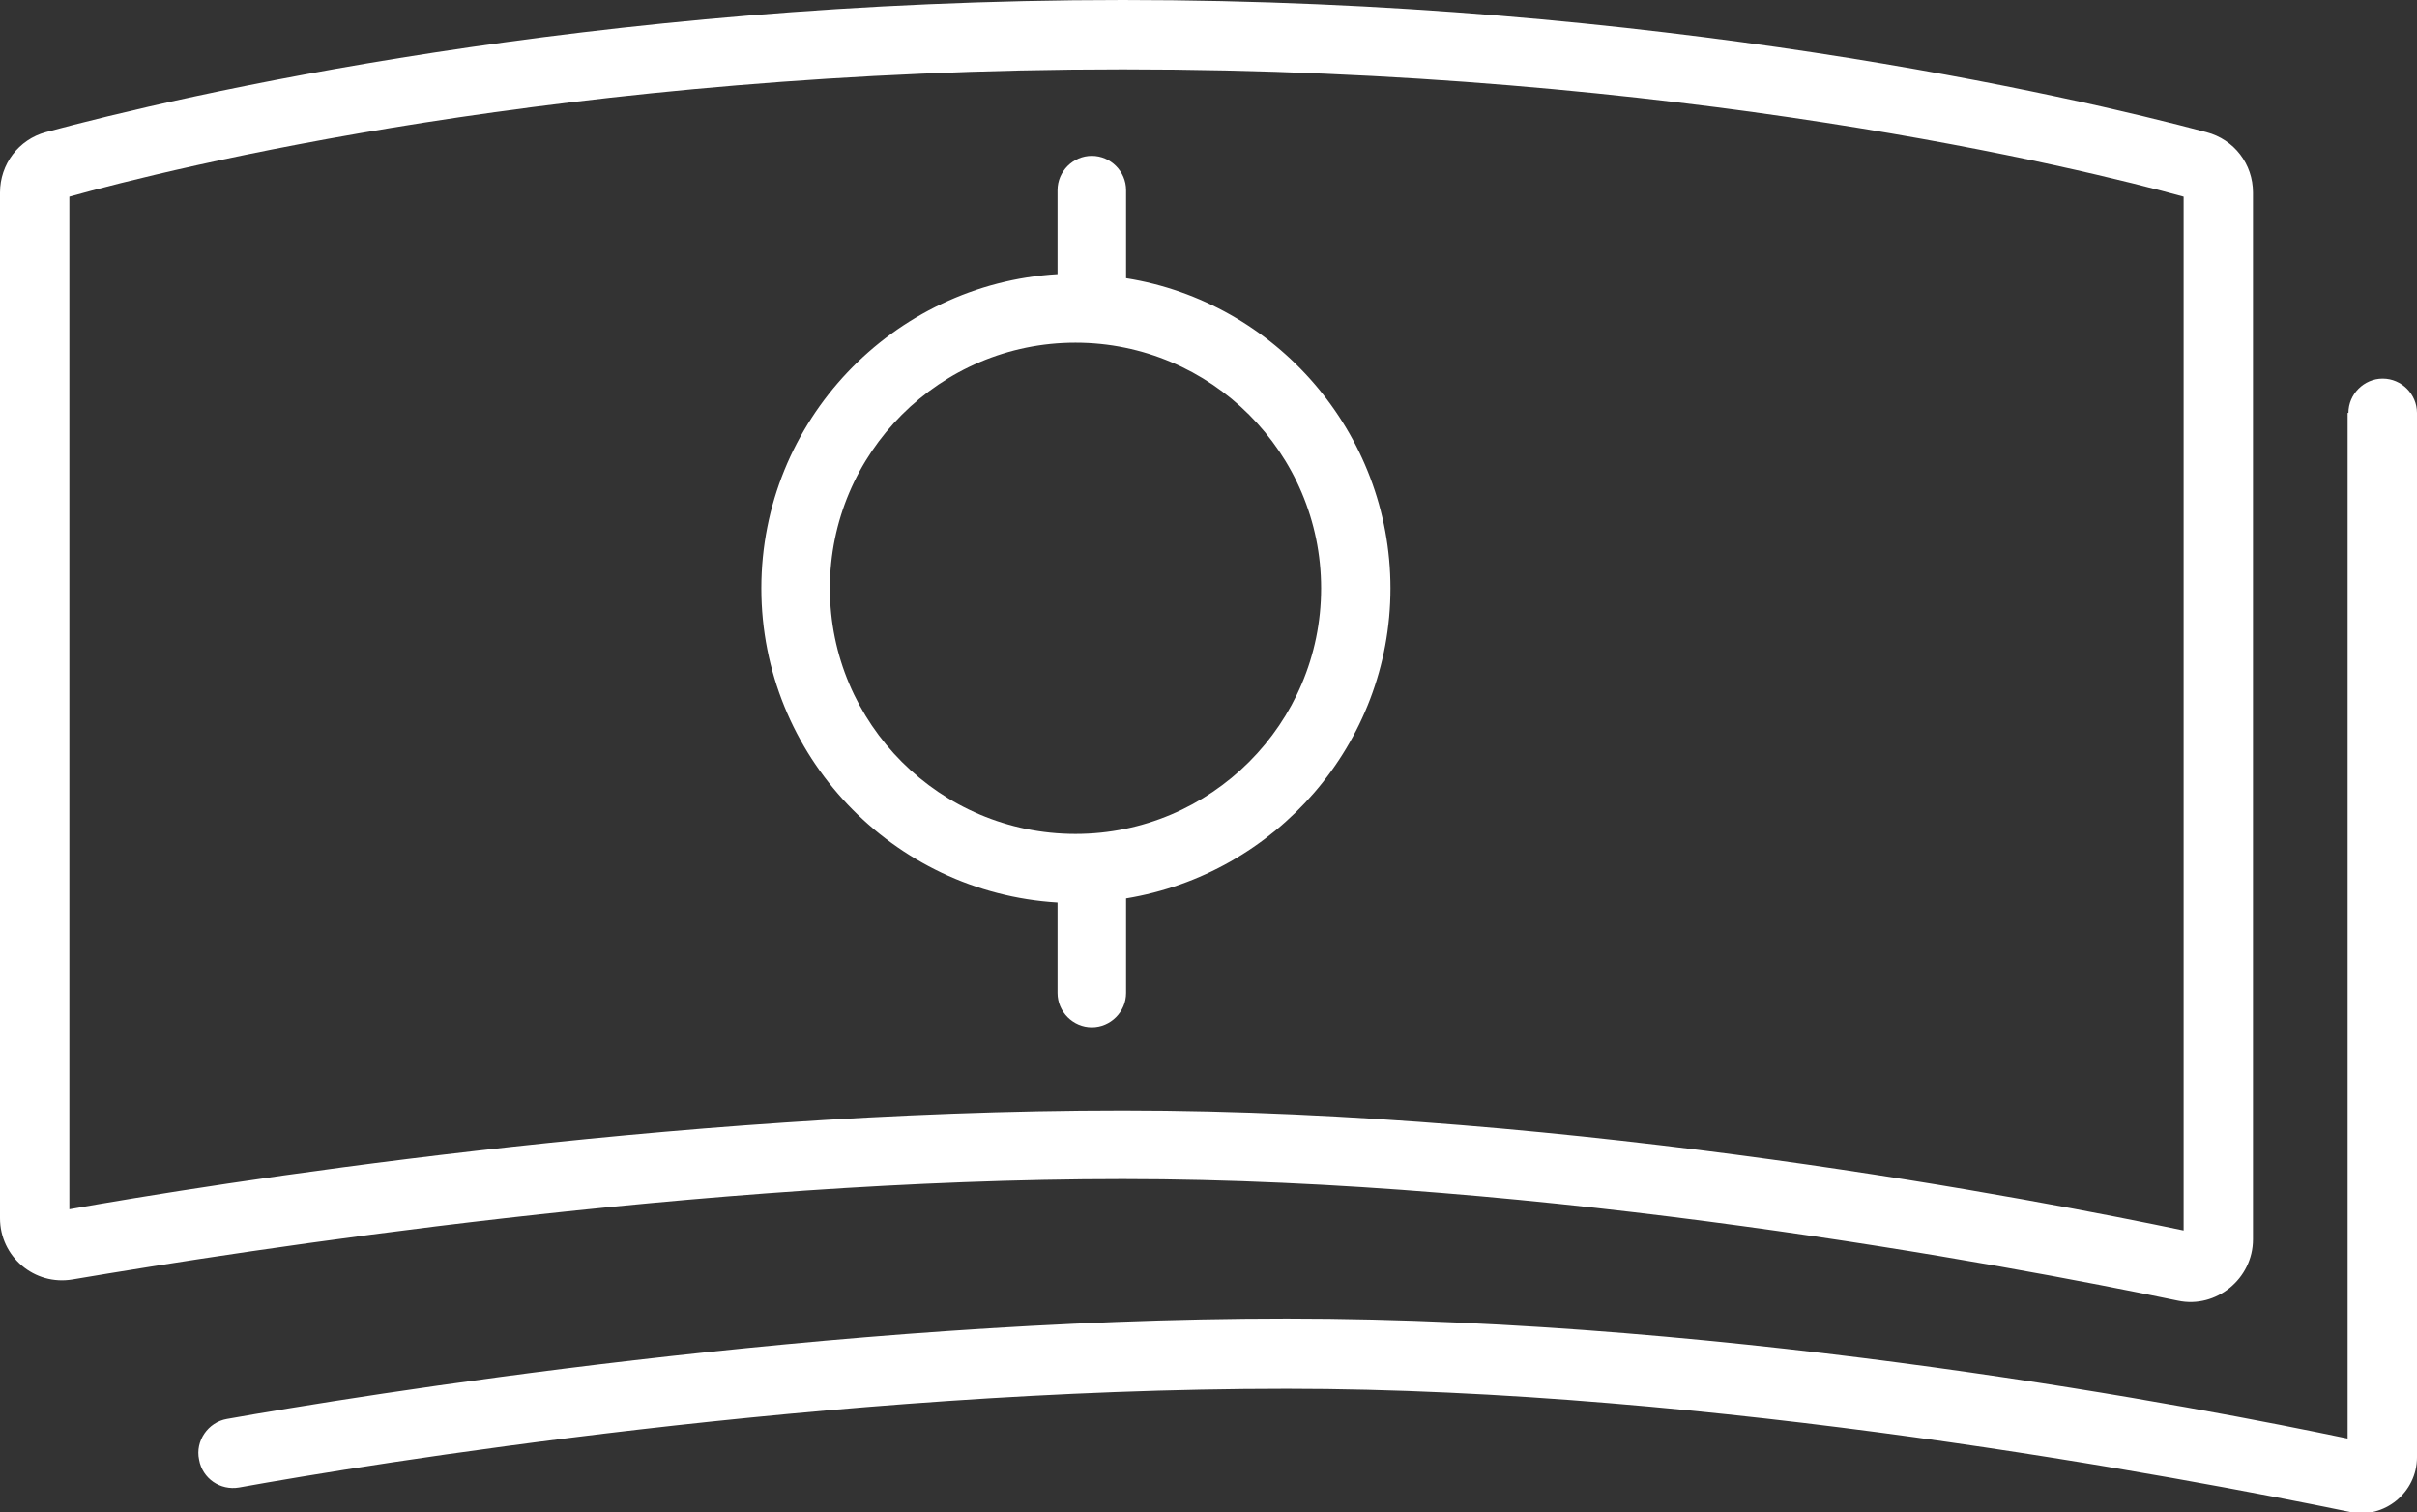
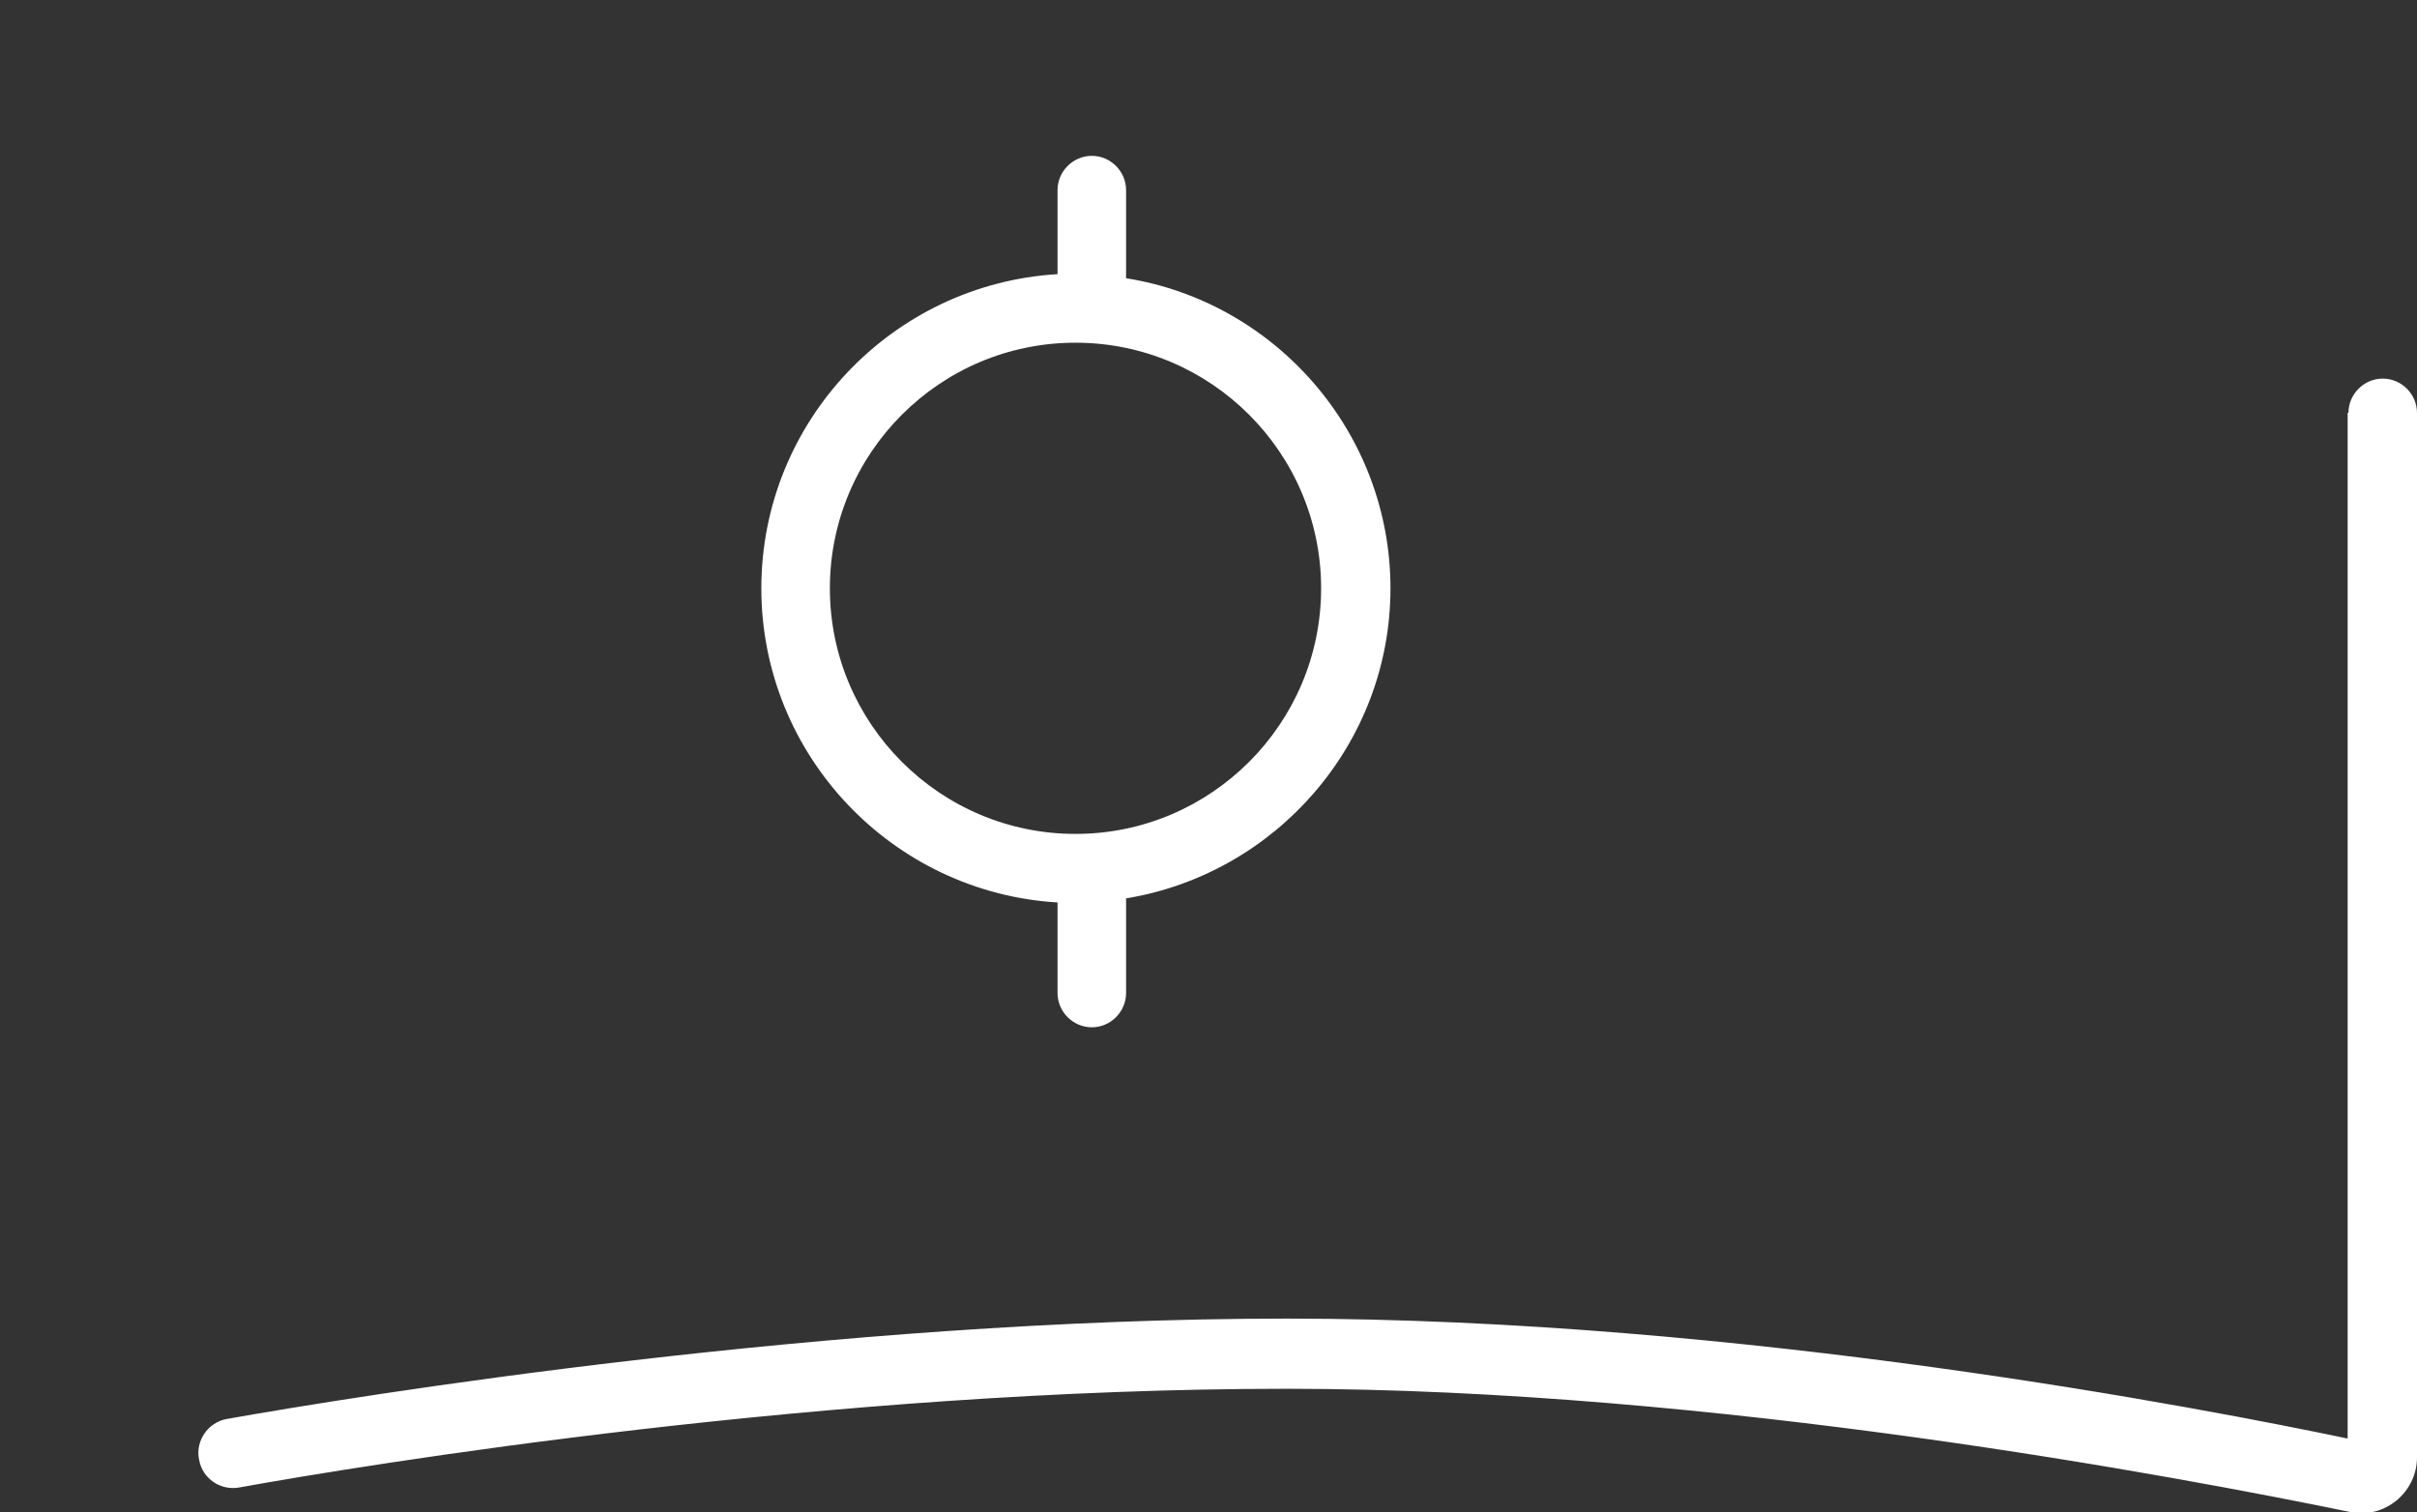
<svg xmlns="http://www.w3.org/2000/svg" id="Layer_2" data-name="Layer 2" viewBox="0 0 29.62 18.53">
  <rect x="0" y="0" width="29.62" height="18.53" fill="#333333" stroke="none" />
  <defs>
    <style>      .cls-1 {        fill: #fff;        stroke-width: 0px;      }    </style>
  </defs>
  <g id="Text">
    <g>
-       <path class="cls-1" d="m27.61,15.2V2.36c0-.35-.23-.65-.57-.74-1.65-.44-6.73-1.62-13.28-1.62S2.19,1.18.56,1.62c-.33.09-.56.39-.56.74v12.57c0,.47.42.83.89.75,2.13-.36,7.7-1.23,12.87-1.23s10.77,1.04,12.93,1.49c.47.1.92-.27.92-.75ZM.85,2.41c1.22-.34,6.07-1.56,12.91-1.56s11.77,1.22,13,1.56v12.67c-1.72-.36-7.42-1.47-13-1.47s-11.22.91-12.91,1.21V2.41Z" />
      <path class="cls-1" d="m28.77,5.06v12.57c-1.72-.36-7.42-1.47-13-1.47s-11.41.95-12.99,1.23c-.23.04-.39.27-.34.5h0c.04.23.26.38.49.34,1.55-.28,7.23-1.21,12.84-1.21,5.22,0,10.94,1.08,13.03,1.51.42.09.82-.24.82-.67V5.06c0-.23-.19-.42-.42-.42h0c-.23,0-.42.19-.42.42Z" />
      <path class="cls-1" d="m13.8,12.16v-1.15c1.83-.3,3.24-1.89,3.24-3.8s-1.41-3.51-3.24-3.8v-1.08c0-.23-.19-.42-.42-.42h0c-.23,0-.42.19-.42.42v1.03c-2.02.12-3.63,1.8-3.63,3.85s1.61,3.73,3.63,3.85v1.11c0,.23.19.42.42.42h0c.23,0,.42-.19.42-.42Zm-3.63-4.95c0-1.66,1.35-3.01,3.01-3.01s3.01,1.35,3.01,3.01-1.35,3.01-3.01,3.01-3.01-1.35-3.01-3.01Z" />
    </g>
  </g>
</svg>